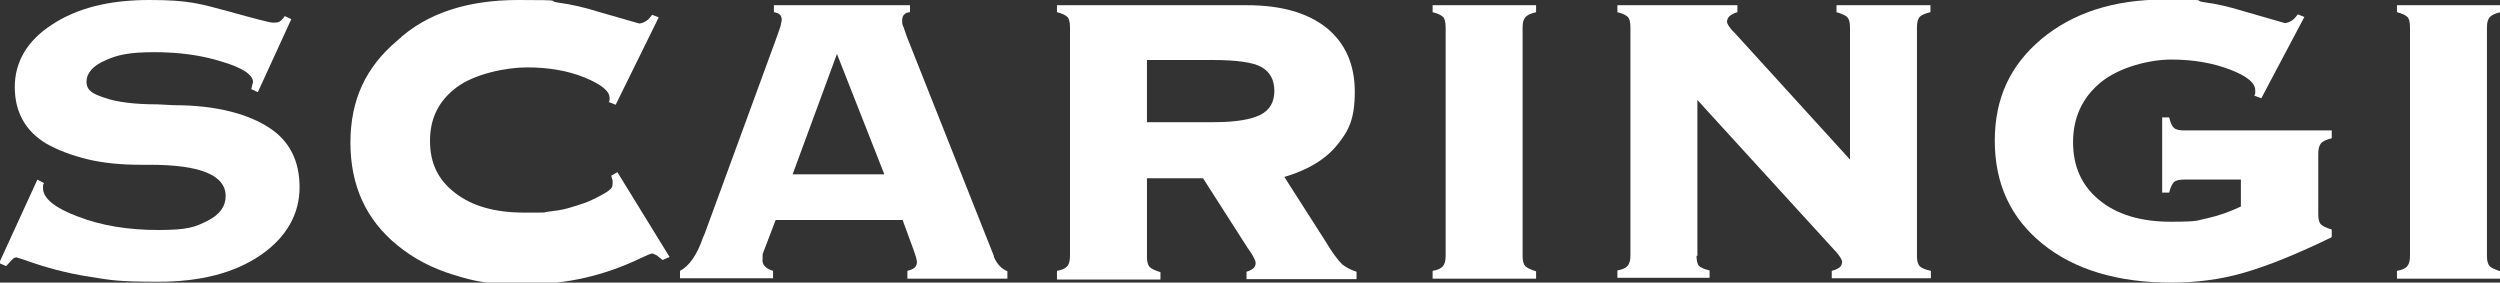
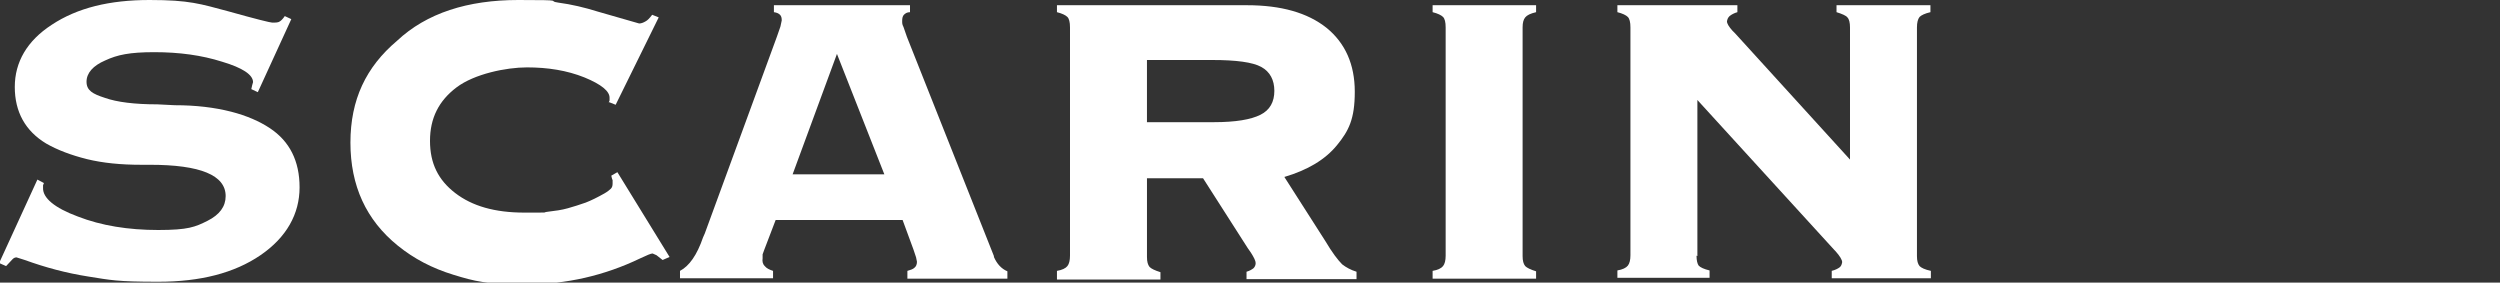
<svg xmlns="http://www.w3.org/2000/svg" id="Livello_1" version="1.1" viewBox="0 0 575 65">
  <rect x="0" y="0" width="575" height="65" fill="#333333" stroke="none" />
  <defs>
    <style>
      .st0 {
        fill: #fff;
      }
    </style>
  </defs>
  <path class="st0" d="M57.8,20.5l.2-.9.2-.7c0-1.7-2.4-3.3-7.1-4.7-4.7-1.5-9.9-2.2-15.6-2.2s-8.5.6-11.3,1.9c-2.8,1.2-4.3,2.9-4.3,4.9s1.4,2.8,4.2,3.7c2.8,1,6.9,1.5,12.1,1.5l4,.2c4.8,0,9.1.5,13,1.5,3.5.9,6.5,2.2,8.9,3.8,4.5,3,6.8,7.5,6.8,13.6s-3,11.5-9,15.6c-6,4.1-13.8,6.1-23.5,6.1s-11-.4-16.1-1.2c-5.1-.8-9.9-2.1-14.6-3.8l-1.9-.6c-.3,0-.6.1-.9.4l-1.5,1.6-1.6-.7,8.8-19.2,1.5.8-.2.5v.6c-.1,2.3,2.6,4.6,8,6.6,5.4,2.1,11.6,3.1,18.5,3.1s8.5-.7,11.3-2.1,4.2-3.3,4.2-5.7c0-4.8-5.8-7.2-17.4-7.2h-2c-4.7,0-8.8-.4-12.5-1.3-3.6-.9-6.8-2.1-9.4-3.6-4.8-2.9-7.2-7.3-7.2-13s2.8-10.6,8.5-14.3C17.8,1.8,25.2,0,34.4,0s11.7.9,18.1,2.6c6.4,1.8,9.7,2.6,10.1,2.6.9,0,1.4,0,1.8-.3.3-.2.7-.6,1.1-1.2l1.5.7-7.7,16.8-1.5-.7Z" />
  <path class="st0" d="M140,23.6l.2-.5v-.5c.1-1.6-1.9-3.2-5.8-4.8-4-1.6-8.4-2.3-13.2-2.3s-12.1,1.5-16.2,4.6c-4.1,3.1-6.1,7.1-6.1,12.3s1.9,9,5.8,12,9.1,4.5,15.9,4.5,3.7,0,5.4-.2c1.7-.2,3.2-.4,4.6-.8,1.4-.4,2.7-.8,4.1-1.3,1.3-.5,2.7-1.2,4.3-2.1.7-.4,1.2-.8,1.5-1.1.3-.3.4-.7.4-1.2v-.8c-.1,0-.3-1-.3-1l1.4-.8,12,19.5-1.6.7-1.4-1.1-.9-.4c-.4,0-1.3.4-2.8,1.1-8.3,4-17.1,6-26.3,6s-11.8-.7-16.7-2.2-9.1-3.7-12.8-6.7c-7.3-5.9-10.9-13.8-10.9-23.7s3.6-17.4,10.7-23.4C98.1,3,107.6,0,119.2,0s6.3.2,9.2.6c3,.4,6,1.1,9.2,2.1l9.4,2.7c.5,0,1-.2,1.5-.5.4-.2.9-.7,1.5-1.5l1.5.6-9.9,20.1-1.5-.6Z" />
  <path class="st0" d="M208.7,64v-1.7c.7-.2,1.3-.4,1.6-.7.4-.3.6-.8.6-1.4l-.2-1-.6-1.8-2.5-6.8h-29.2l-2.6,6.8-.4,1.1v.9c-.1.7,0,1.3.5,1.8.4.5,1,.8,1.9,1.1v1.7h-21.4v-1.7c2.1-1.1,3.9-3.6,5.3-7.7l.4-.9,16.6-45.3.8-2.3.3-1.4c0-.6-.1-1-.4-1.3-.3-.3-.7-.5-1.4-.6v-1.6h31.3v1.6c-.7,0-1.1.3-1.4.6-.3.3-.4.8-.4,1.4s0,.8.3,1.4l.8,2.3,20,50.4v.2c.7,1.6,1.7,2.7,3.1,3.3v1.7h-23ZM182.3,40.1h21.1l-10.9-27.7-10.2,27.7Z" />
  <path class="st0" d="M243.1,64v-1.7c1.2-.2,2-.6,2.4-1.1s.6-1.3.6-2.4V6.3c0-1.2-.2-2-.6-2.4-.4-.4-1.2-.8-2.4-1.1v-1.6h43.7c7.8,0,13.9,1.7,18.3,5.2,4.3,3.5,6.5,8.4,6.5,14.7s-1.4,9-4.1,12.3c-2.7,3.3-6.7,5.7-12.1,7.3l9.4,14.7c1.6,2.7,2.9,4.4,3.9,5.4.9.7,2,1.3,3.3,1.7v1.7h-25.3v-1.7c.7-.2,1.2-.5,1.6-.8.3-.3.5-.7.5-1.2s-.4-1.3-1.1-2.4l-.7-1-10.3-16.1h-12.9v18.1c0,1.1.2,1.8.6,2.3.4.4,1.2.8,2.5,1.2v1.7h-23.8ZM263.8,13.8v14.3h15.4c5,0,8.5-.6,10.7-1.7,2.2-1.1,3.2-3,3.2-5.5s-1-4.4-3-5.5c-2-1.1-5.8-1.6-11.3-1.6h-15Z" />
  <path class="st0" d="M329.5,64v-1.7c1.2-.2,2-.6,2.4-1.1s.6-1.3.6-2.4V6.3c0-1.2-.2-2-.6-2.4s-1.2-.8-2.4-1.1v-1.6h23.8v1.6c-1.3.3-2.1.7-2.5,1.2s-.6,1.2-.6,2.3v52.6c0,1.1.2,1.8.6,2.3.4.4,1.2.8,2.5,1.2v1.7h-23.8Z" />
  <path class="st0" d="M390.2,58.8c0,1.1.2,1.9.5,2.3.4.4,1.2.8,2.5,1.1v1.7h-21.2v-1.7c1.2-.2,2-.6,2.4-1.1s.6-1.3.6-2.4V6.3c0-1.2-.2-2-.6-2.4s-1.2-.8-2.4-1.1v-1.6h27.6v1.6c-.7.2-1.3.5-1.8.9-.4.4-.5.7-.6,1.2,0,.5.4,1.2,1.3,2.2l.6.6,26.4,29V6.3c0-1.1-.2-1.9-.6-2.3-.3-.4-1.2-.8-2.5-1.2v-1.6h21.6v1.6c-1.3.3-2.1.7-2.5,1.1-.4.5-.6,1.3-.6,2.4v52.6c0,1.1.2,1.8.6,2.3.4.4,1.2.8,2.6,1.1v1.7h-22.8v-1.7c.8-.2,1.4-.5,1.8-.8s.5-.7.6-1.2c0-.5-.5-1.4-1.6-2.6l-.2-.2-31.5-34.5v35.9Z" />
-   <path class="st0" d="M536.2,54.6c-7.8,3.8-14.5,6.5-20,8.1s-11.1,2.3-16.8,2.3c-12.4,0-22.3-3-29.6-8.9-7.3-5.9-11-13.8-11-23.7s3.6-17.4,10.7-23.4c7.2-6,16.6-9.1,28.2-9.1s6.3.2,9.2.6c3,.4,6,1.1,9.2,2.1l9.4,2.7c.5,0,1-.2,1.5-.5.4-.2.9-.7,1.5-1.5l1.5.6-9.9,18.7-1.6-.6.2-.5v-.6c.1-1.8-1.9-3.4-5.8-4.9s-8.4-2.3-13.5-2.3-12.1,1.8-16.3,5.3-6.3,8.1-6.3,13.7,2,10,6,13.3c4,3.3,9.5,5,16.4,5s5.9-.3,8.5-.8c2.6-.6,5.2-1.5,7.7-2.7v-6.2h-13c-1.2,0-2,.2-2.4.6-.4.4-.8,1.2-1.1,2.4h-1.6v-17.3h1.6c.3,1.2.7,2.1,1.1,2.4.4.4,1.2.6,2.4.6h33.9v1.8c-1.2.3-2.1.7-2.5,1.2-.4.5-.6,1.3-.6,2.4v13.9c0,1.1.2,1.9.6,2.3.4.4,1.2.8,2.5,1.2v1.6Z" />
-   <path class="st0" d="M551.3,64v-1.7c1.2-.2,2-.6,2.4-1.1s.6-1.3.6-2.4V6.3c0-1.2-.2-2-.6-2.4s-1.2-.8-2.4-1.1v-1.6h23.8v1.6c-1.3.3-2.1.7-2.5,1.2s-.6,1.2-.6,2.3v52.6c0,1.1.2,1.8.6,2.3.4.4,1.2.8,2.5,1.2v1.7h-23.8Z" />
</svg>